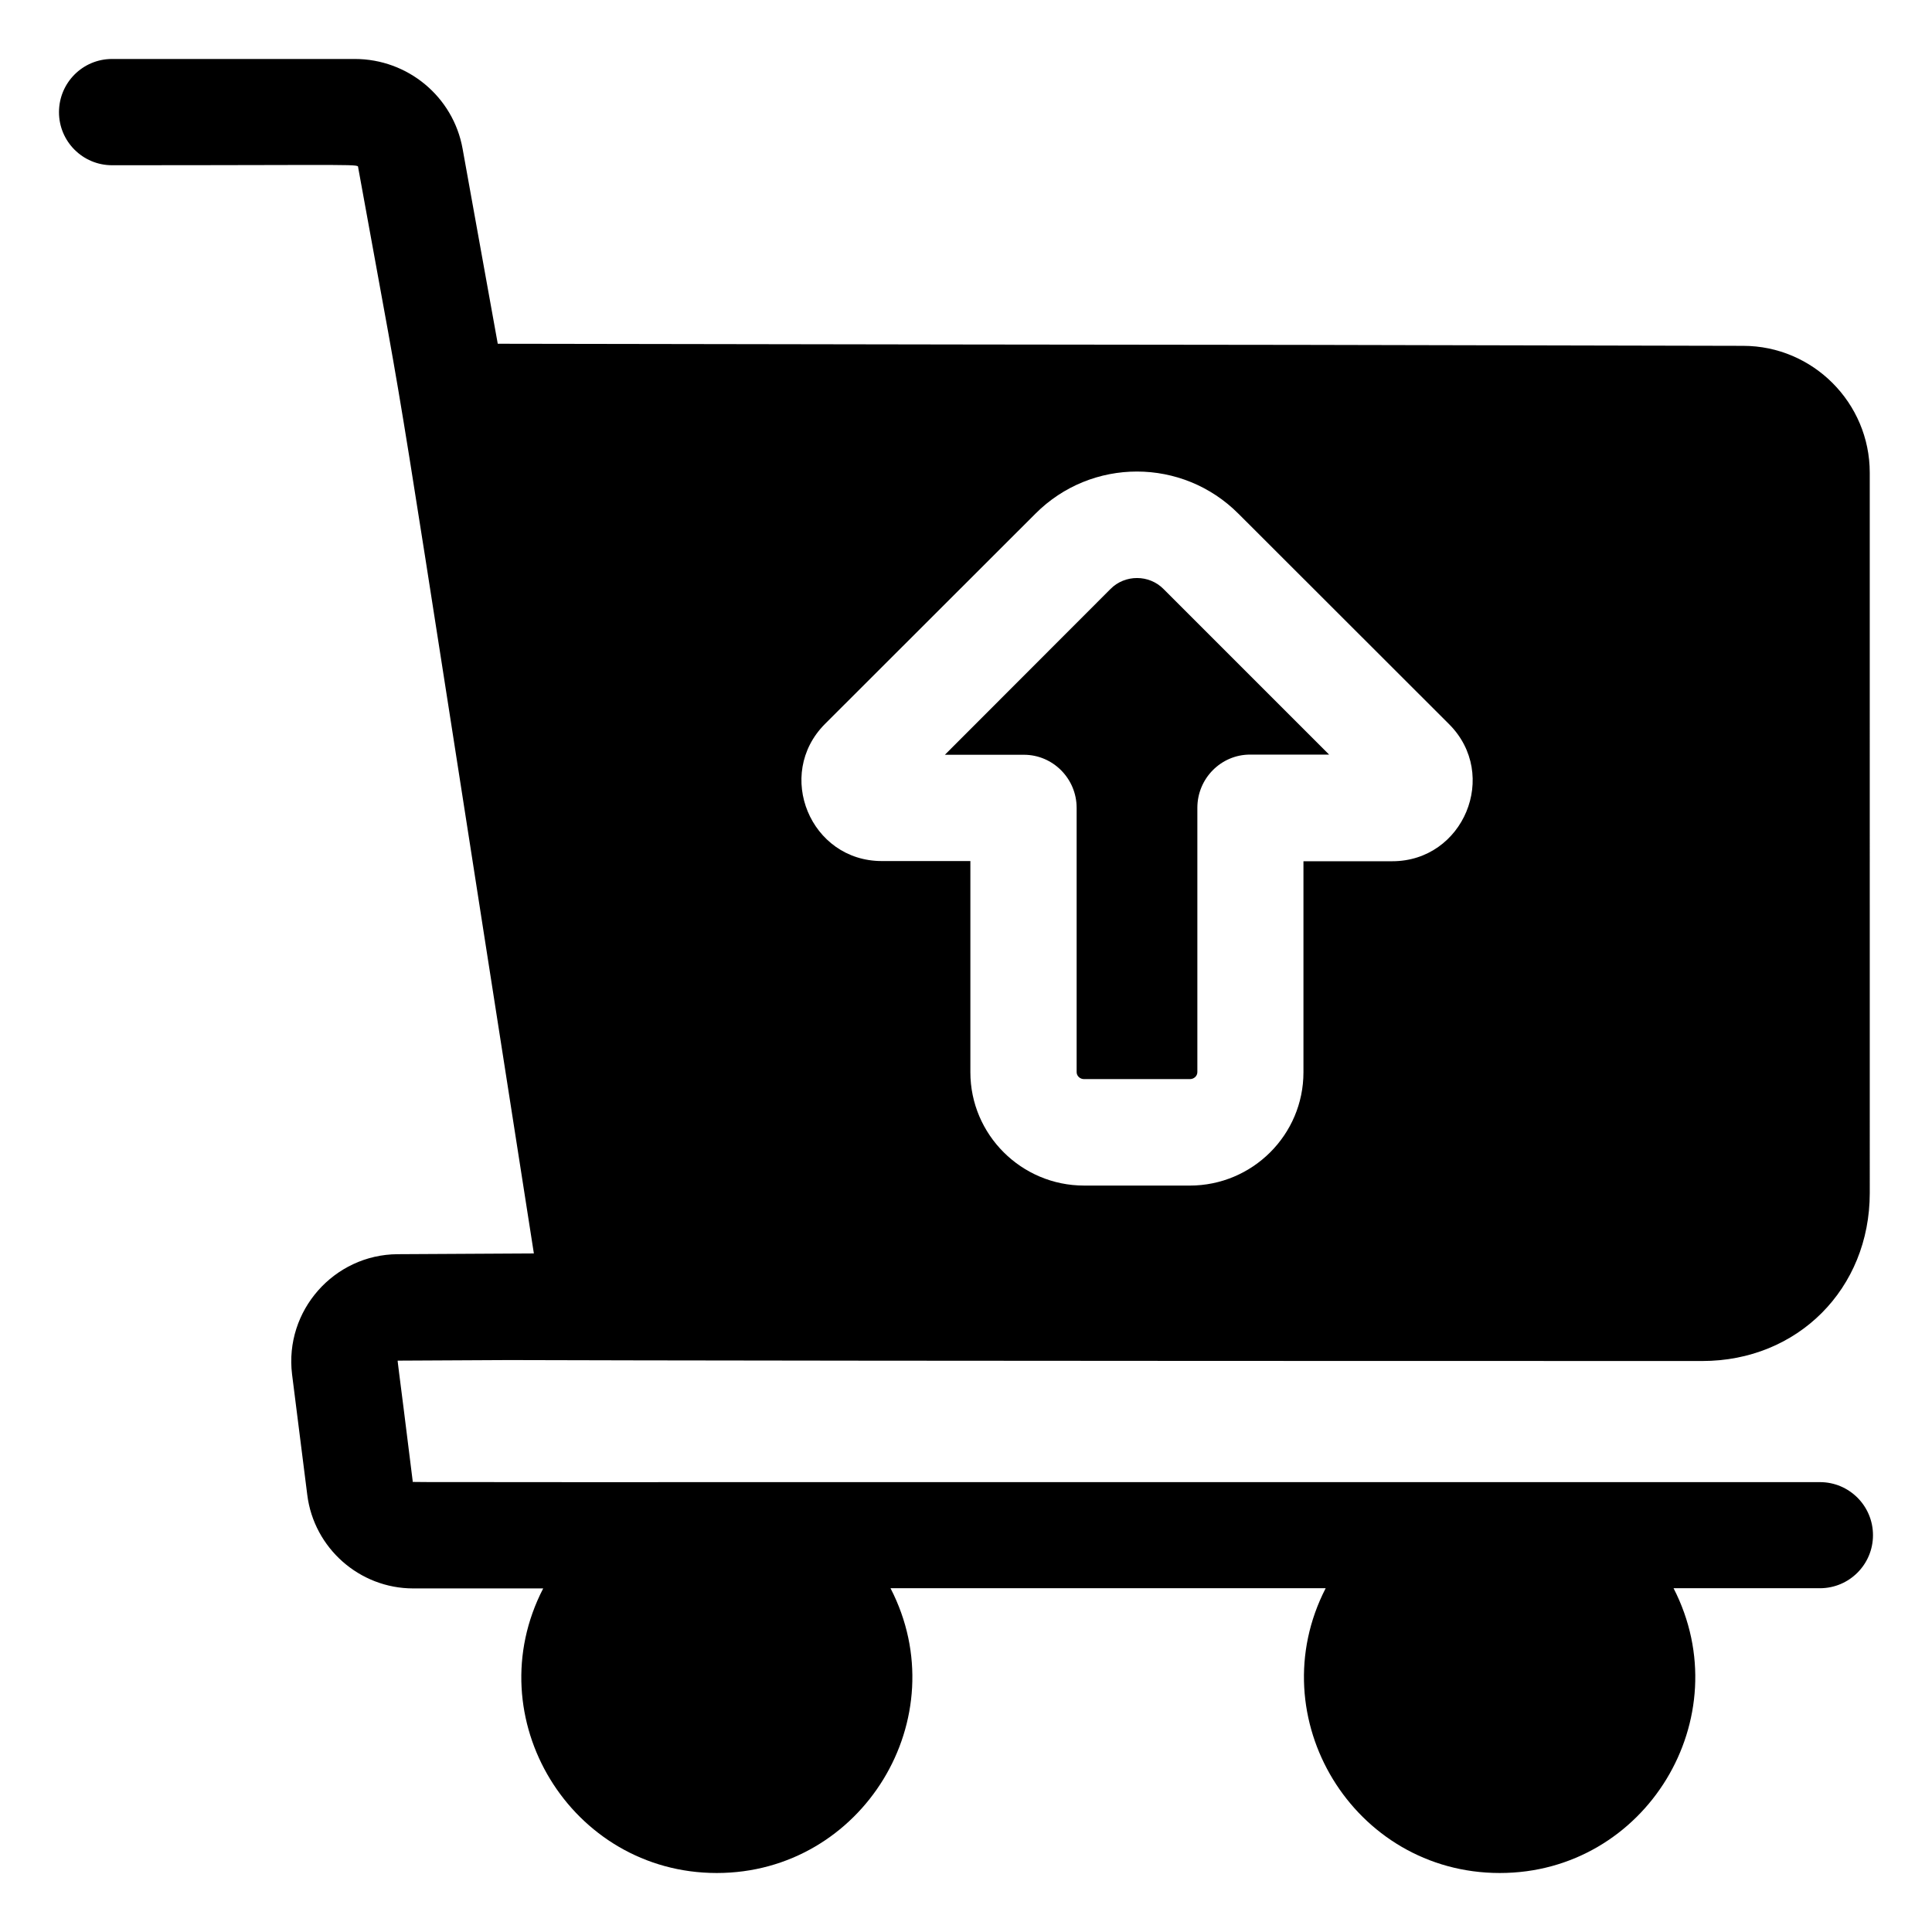
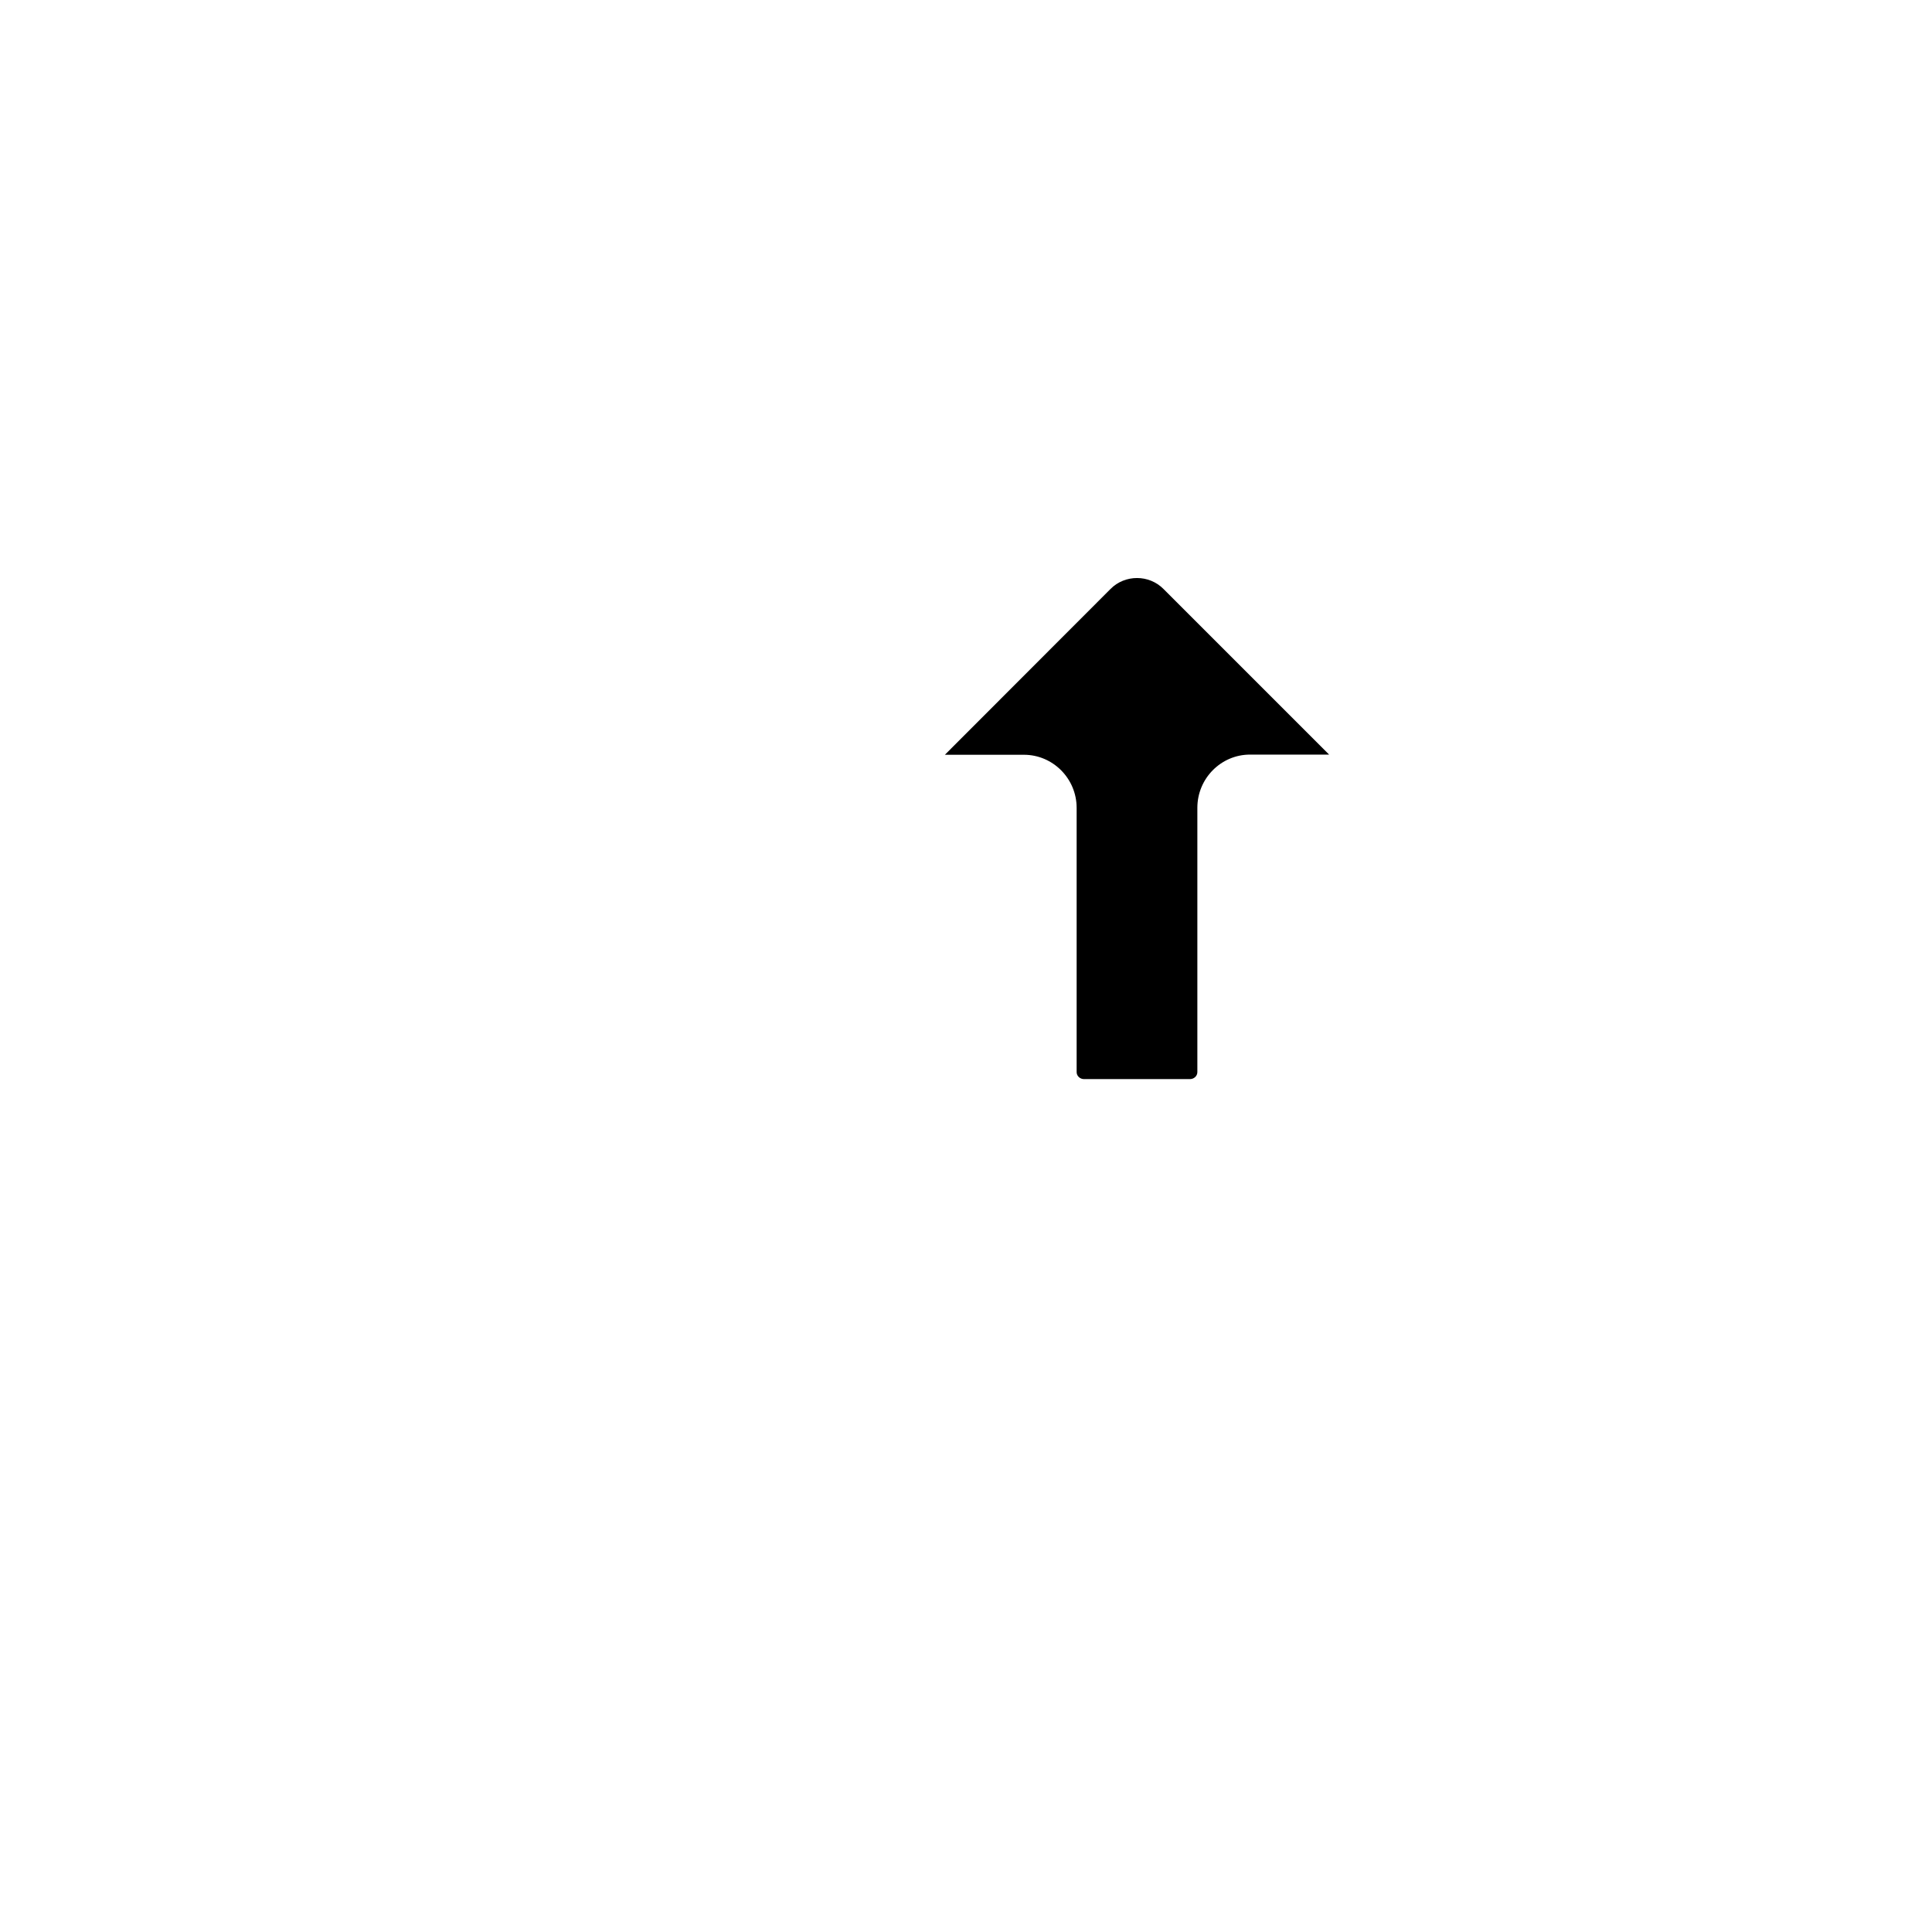
<svg xmlns="http://www.w3.org/2000/svg" fill="#000000" width="800px" height="800px" version="1.1" viewBox="144 144 512 512">
  <g>
    <path d="m429.32 358.08v70.031c0 1.059 0.906 1.863 1.965 1.863h28.062c1.059 0 1.965-0.805 1.965-1.863v-70.031c0-7.809 6.297-14.105 13.957-14.105h20.957l-43.883-43.883c-3.828-3.879-10.227-3.879-14.055 0l-43.883 43.93h20.957c7.66 0 13.957 6.301 13.957 14.059z" />
-     <path d="m626.31 536.78c-390.35 0-372.92 0.051-372.92-0.102-4.231-34.258-4.133-32.043-3.93-32.094 12.395-0.051 22.066-0.102 29.32-0.152 31.188 0.102 116.53 0.25 316.34 0.25 25.293 0 44.387-19.145 44.387-44.535l-0.004-190.89c0-18.488-15.062-33.605-33.555-33.605l-116.73-0.254-88.168-0.102-125.14-0.199-9.32-51.691c-2.469-13.754-14.512-23.777-28.566-23.777h-64.336c-7.758 0-14.055 6.297-14.055 14.105 0 7.758 6.297 14.055 14.055 14.055 68.215 0 65.043-0.402 65.242 0.656 15.266 84.188 5.492 25.34 46.551 287.73l-36.121 0.199c-16.828 0.102-30.027 14.965-27.961 31.844l4.031 31.941c1.762 14.105 13.855 24.789 28.062 24.789h34.461c-17.734 34.305 7.356 75.418 45.996 75.418s63.781-41.109 46.047-75.469h115.32c-17.633 34.309 7.356 75.469 46.148 75.469 38.691 0 63.68-41.109 46.047-75.469h38.793c7.758 0 14.055-6.297 14.055-14.055 0.008-7.762-6.289-14.062-14.051-14.062zm-154.06-256.59 55.773 55.723c13.402 13.402 3.828 36.324-15.062 36.324h-23.531v55.926c0 16.574-13.504 30.027-30.129 30.027l-28.012-0.004c-16.625 0-30.129-13.504-30.129-30.027v-55.973h-23.477c-18.895 0-28.414-22.922-15.062-36.324l55.773-55.723c14.859-14.91 38.992-14.91 53.855 0.051z" />
  </g>
</svg>